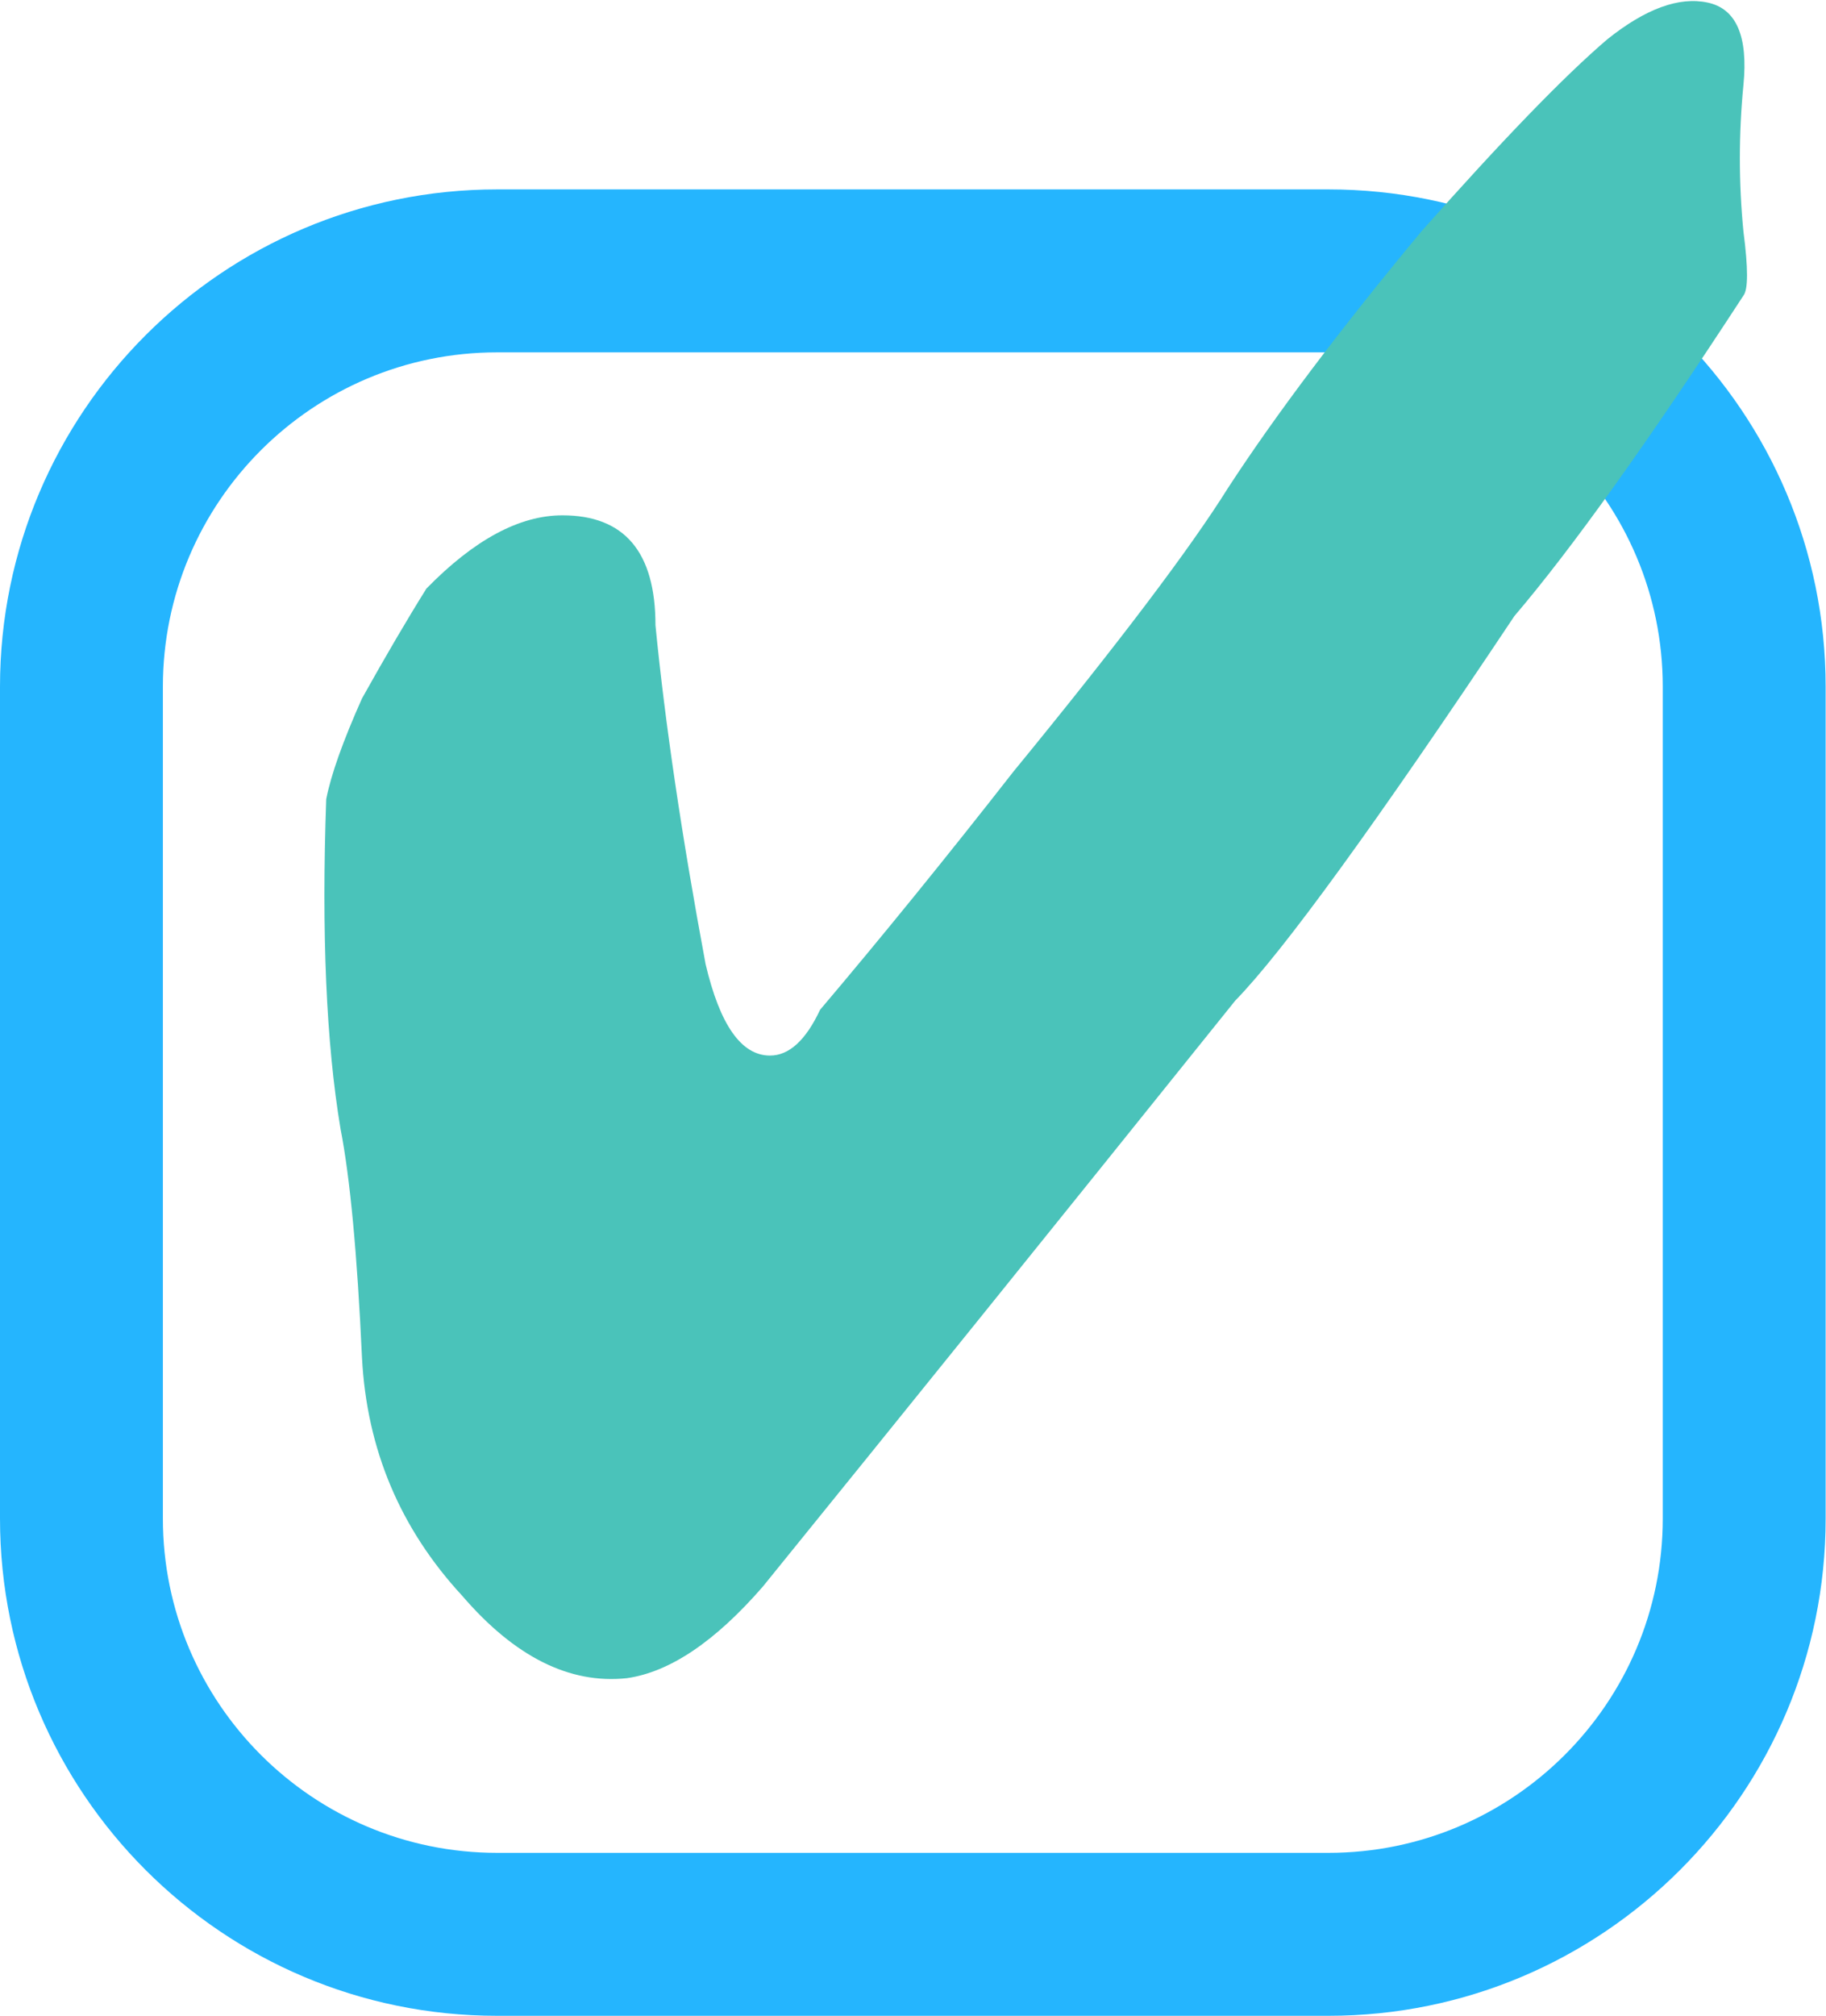
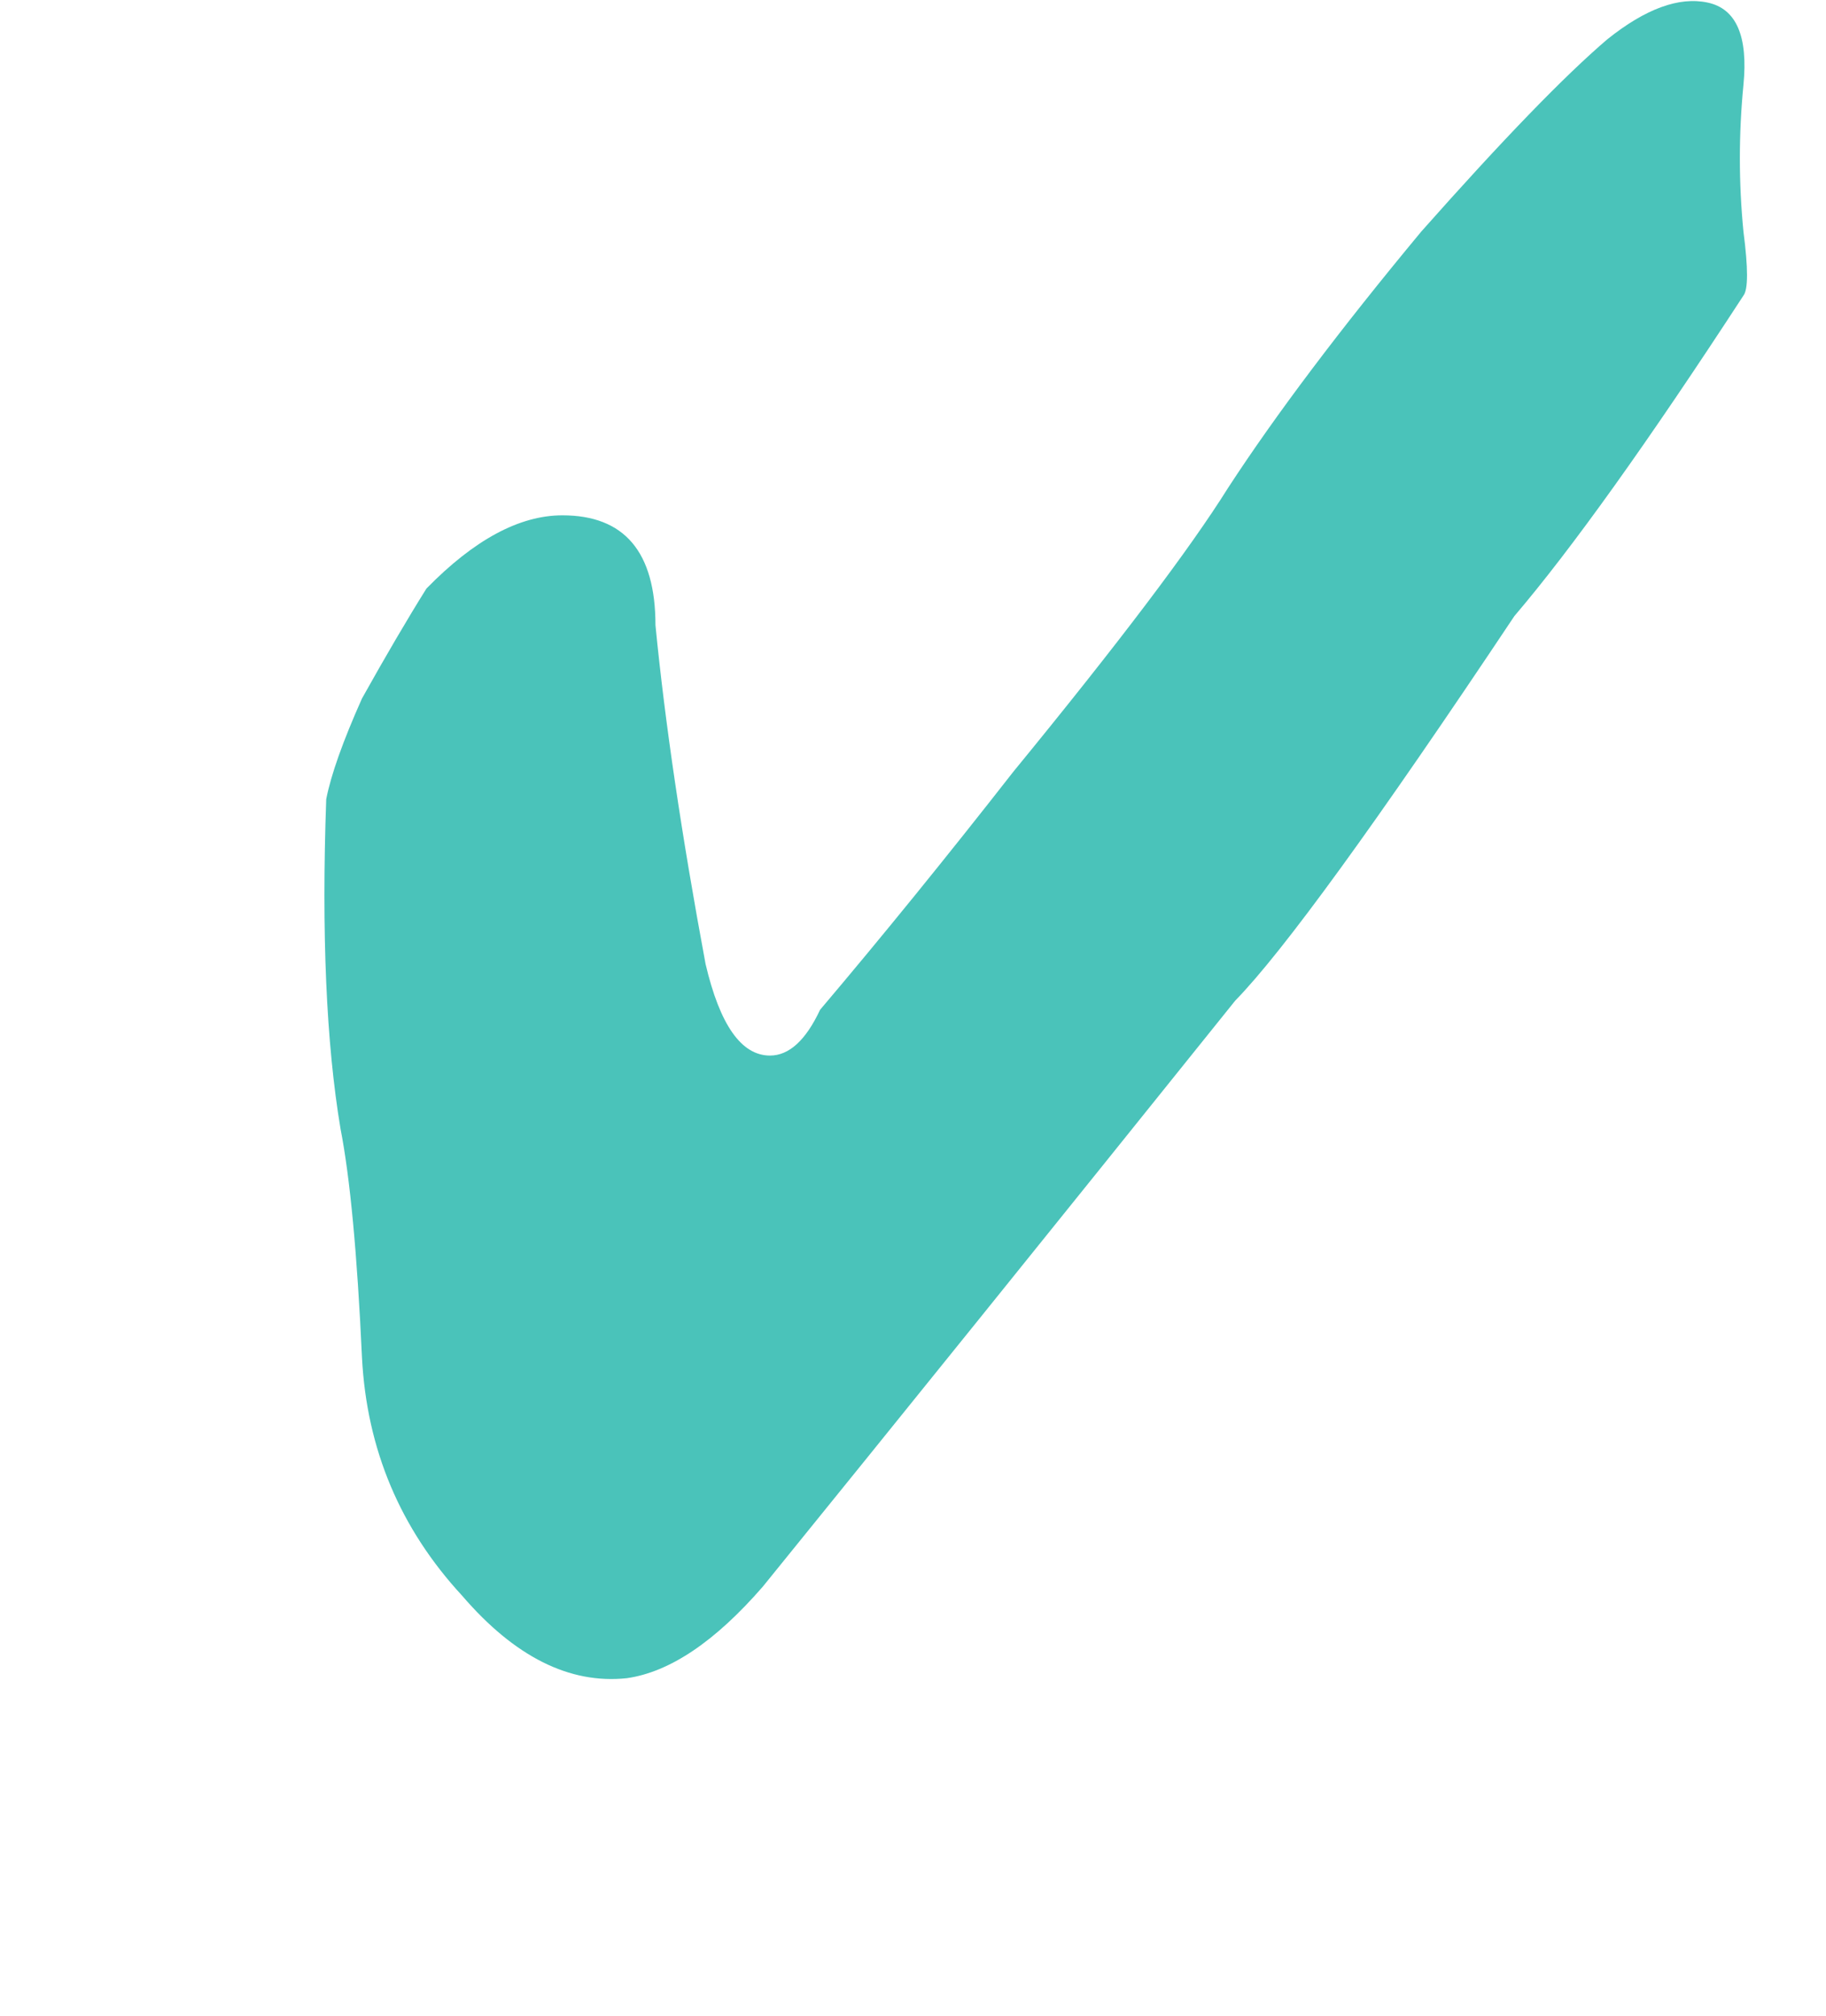
<svg xmlns="http://www.w3.org/2000/svg" width="100%" height="100%" viewBox="0 0 1948 2150" version="1.1" xml:space="preserve" style="fill-rule:evenodd;clip-rule:evenodd;stroke-linejoin:round;stroke-miterlimit:2;">
  <g transform="matrix(1,0,0,1,-1056.12,-1442.71)">
-     <path d="M3003.74,2175.04C3003.74,1882.33 2766.1,1644.69 2473.39,1644.69C2473.39,1644.69 1586.46,1644.69 1586.46,1644.69C1293.76,1644.69 1056.12,1882.33 1056.12,2175.04L1056.12,3061.97C1056.12,3354.67 1293.76,3592.32 1586.46,3592.32L2473.39,3592.32C2766.1,3592.32 3003.74,3354.67 3003.74,3061.97C3003.74,3061.97 3003.74,2175.04 3003.74,2175.04ZM2829.98,2175.04L2829.98,3061.97C2829.98,3258.77 2670.2,3418.55 2473.39,3418.55C2473.39,3418.55 1586.46,3418.55 1586.46,3418.55C1389.66,3418.55 1229.88,3258.77 1229.88,3061.97C1229.88,3061.97 1229.88,2175.04 1229.88,2175.04C1229.88,1978.23 1389.66,1818.45 1586.46,1818.45L2473.39,1818.45C2670.2,1818.45 2829.98,1978.23 2829.98,2175.04Z" style="fill:rgb(37,181,254);" />
    <g transform="matrix(1.629,0,0,2.083,-7094.41,-4613.95)">
      <path d="M5217.03,3316.8C5220.15,3304.3 5227.96,3287.11 5240.46,3265.23C5256.09,3243.36 5270.15,3224.61 5282.65,3208.98C5313.9,3183.98 5343.59,3171.48 5371.71,3171.48C5412.34,3171.48 5432.65,3190.23 5432.65,3227.73C5438.9,3277.73 5449.84,3335.55 5465.46,3401.17C5474.84,3432.42 5488.9,3448.05 5507.65,3448.05C5520.15,3448.05 5531.09,3440.23 5540.46,3424.61C5581.09,3387.11 5623.28,3346.48 5667.03,3302.73C5735.78,3237.11 5782.65,3188.67 5807.65,3157.42C5838.9,3119.92 5881.09,3076.17 5934.21,3026.17C5987.34,2979.3 6027.96,2946.48 6056.09,2927.73C6081.09,2912.11 6102.96,2905.86 6121.71,2908.98C6140.46,2912.11 6148.28,2926.17 6145.15,2951.17C6142.03,2976.17 6142.03,3001.17 6145.15,3026.17C6148.28,3044.92 6148.28,3055.86 6145.15,3058.98C6082.65,3133.98 6032.65,3188.67 5995.15,3223.05C5904.53,3329.3 5843.59,3394.92 5812.34,3419.92C5693.59,3535.55 5590.46,3635.55 5502.96,3719.92C5471.71,3748.05 5442.03,3763.67 5413.9,3766.8C5376.4,3769.92 5340.46,3755.86 5306.09,3724.61C5265.46,3690.23 5243.59,3649.61 5240.46,3602.73C5237.34,3549.61 5232.65,3510.55 5226.4,3485.55C5217.03,3441.8 5213.9,3385.55 5217.03,3316.8Z" style="fill:rgb(74,195,186);fill-rule:nonzero;" />
    </g>
  </g>
</svg>